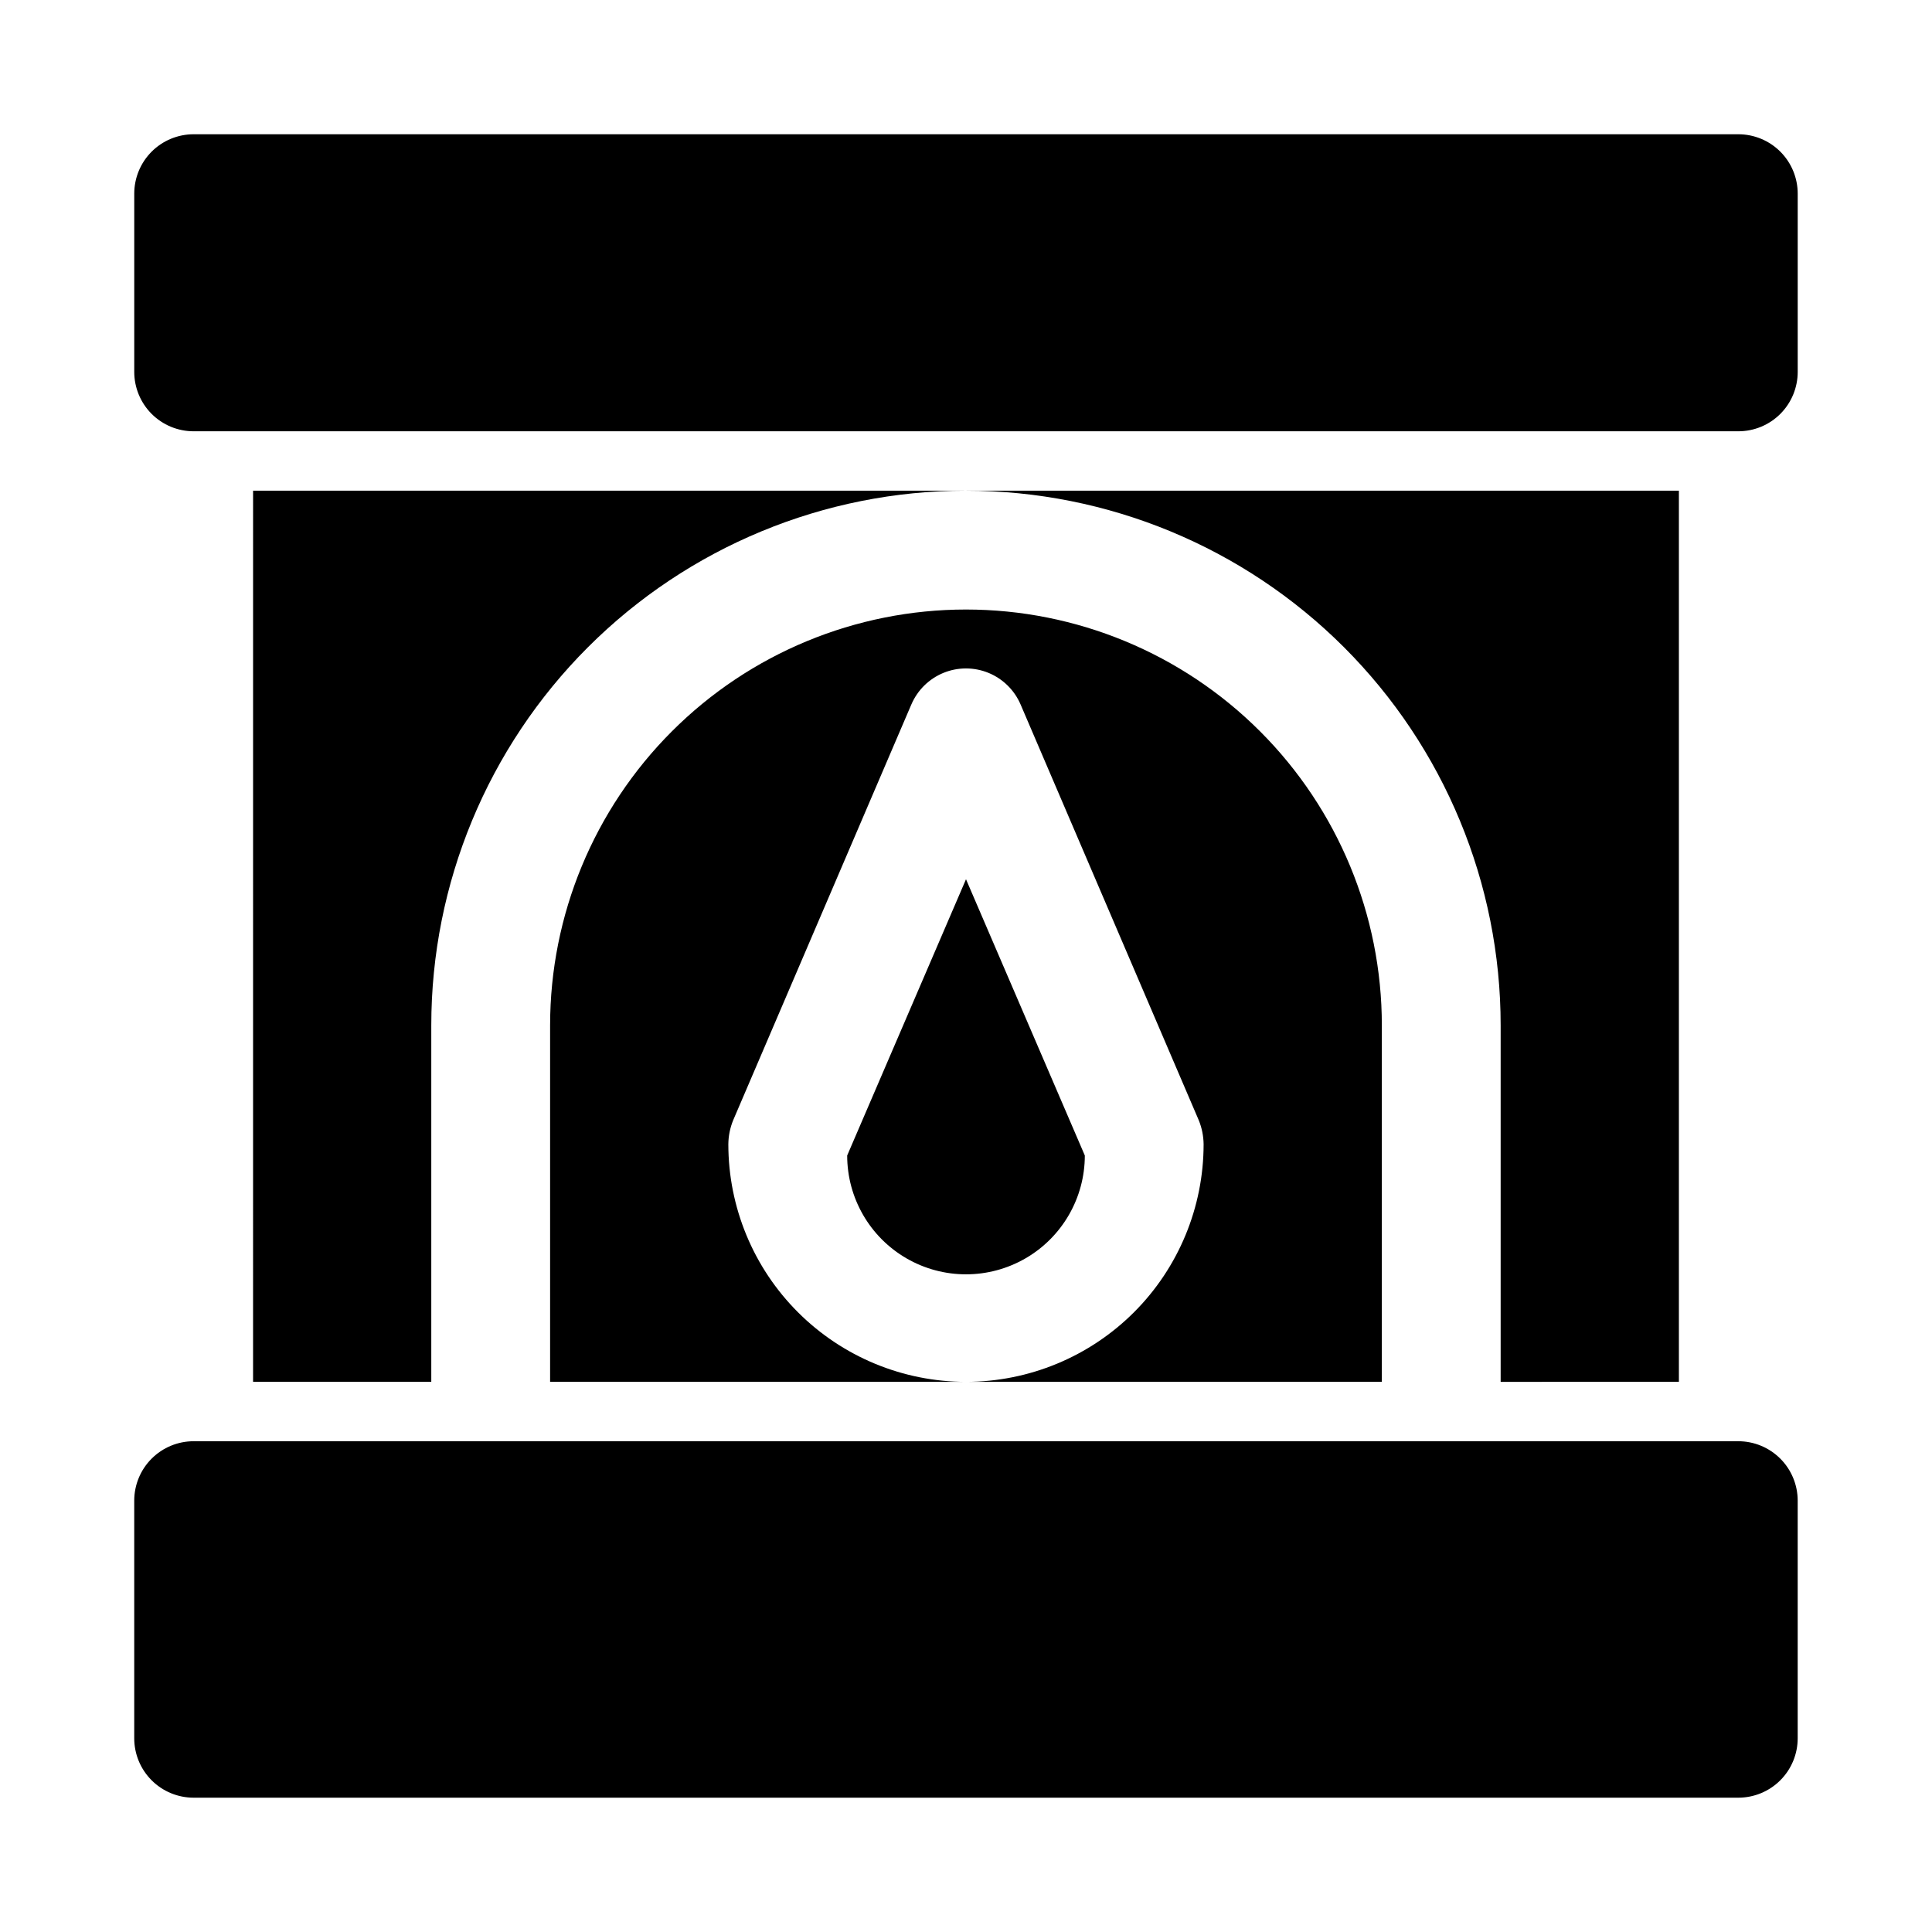
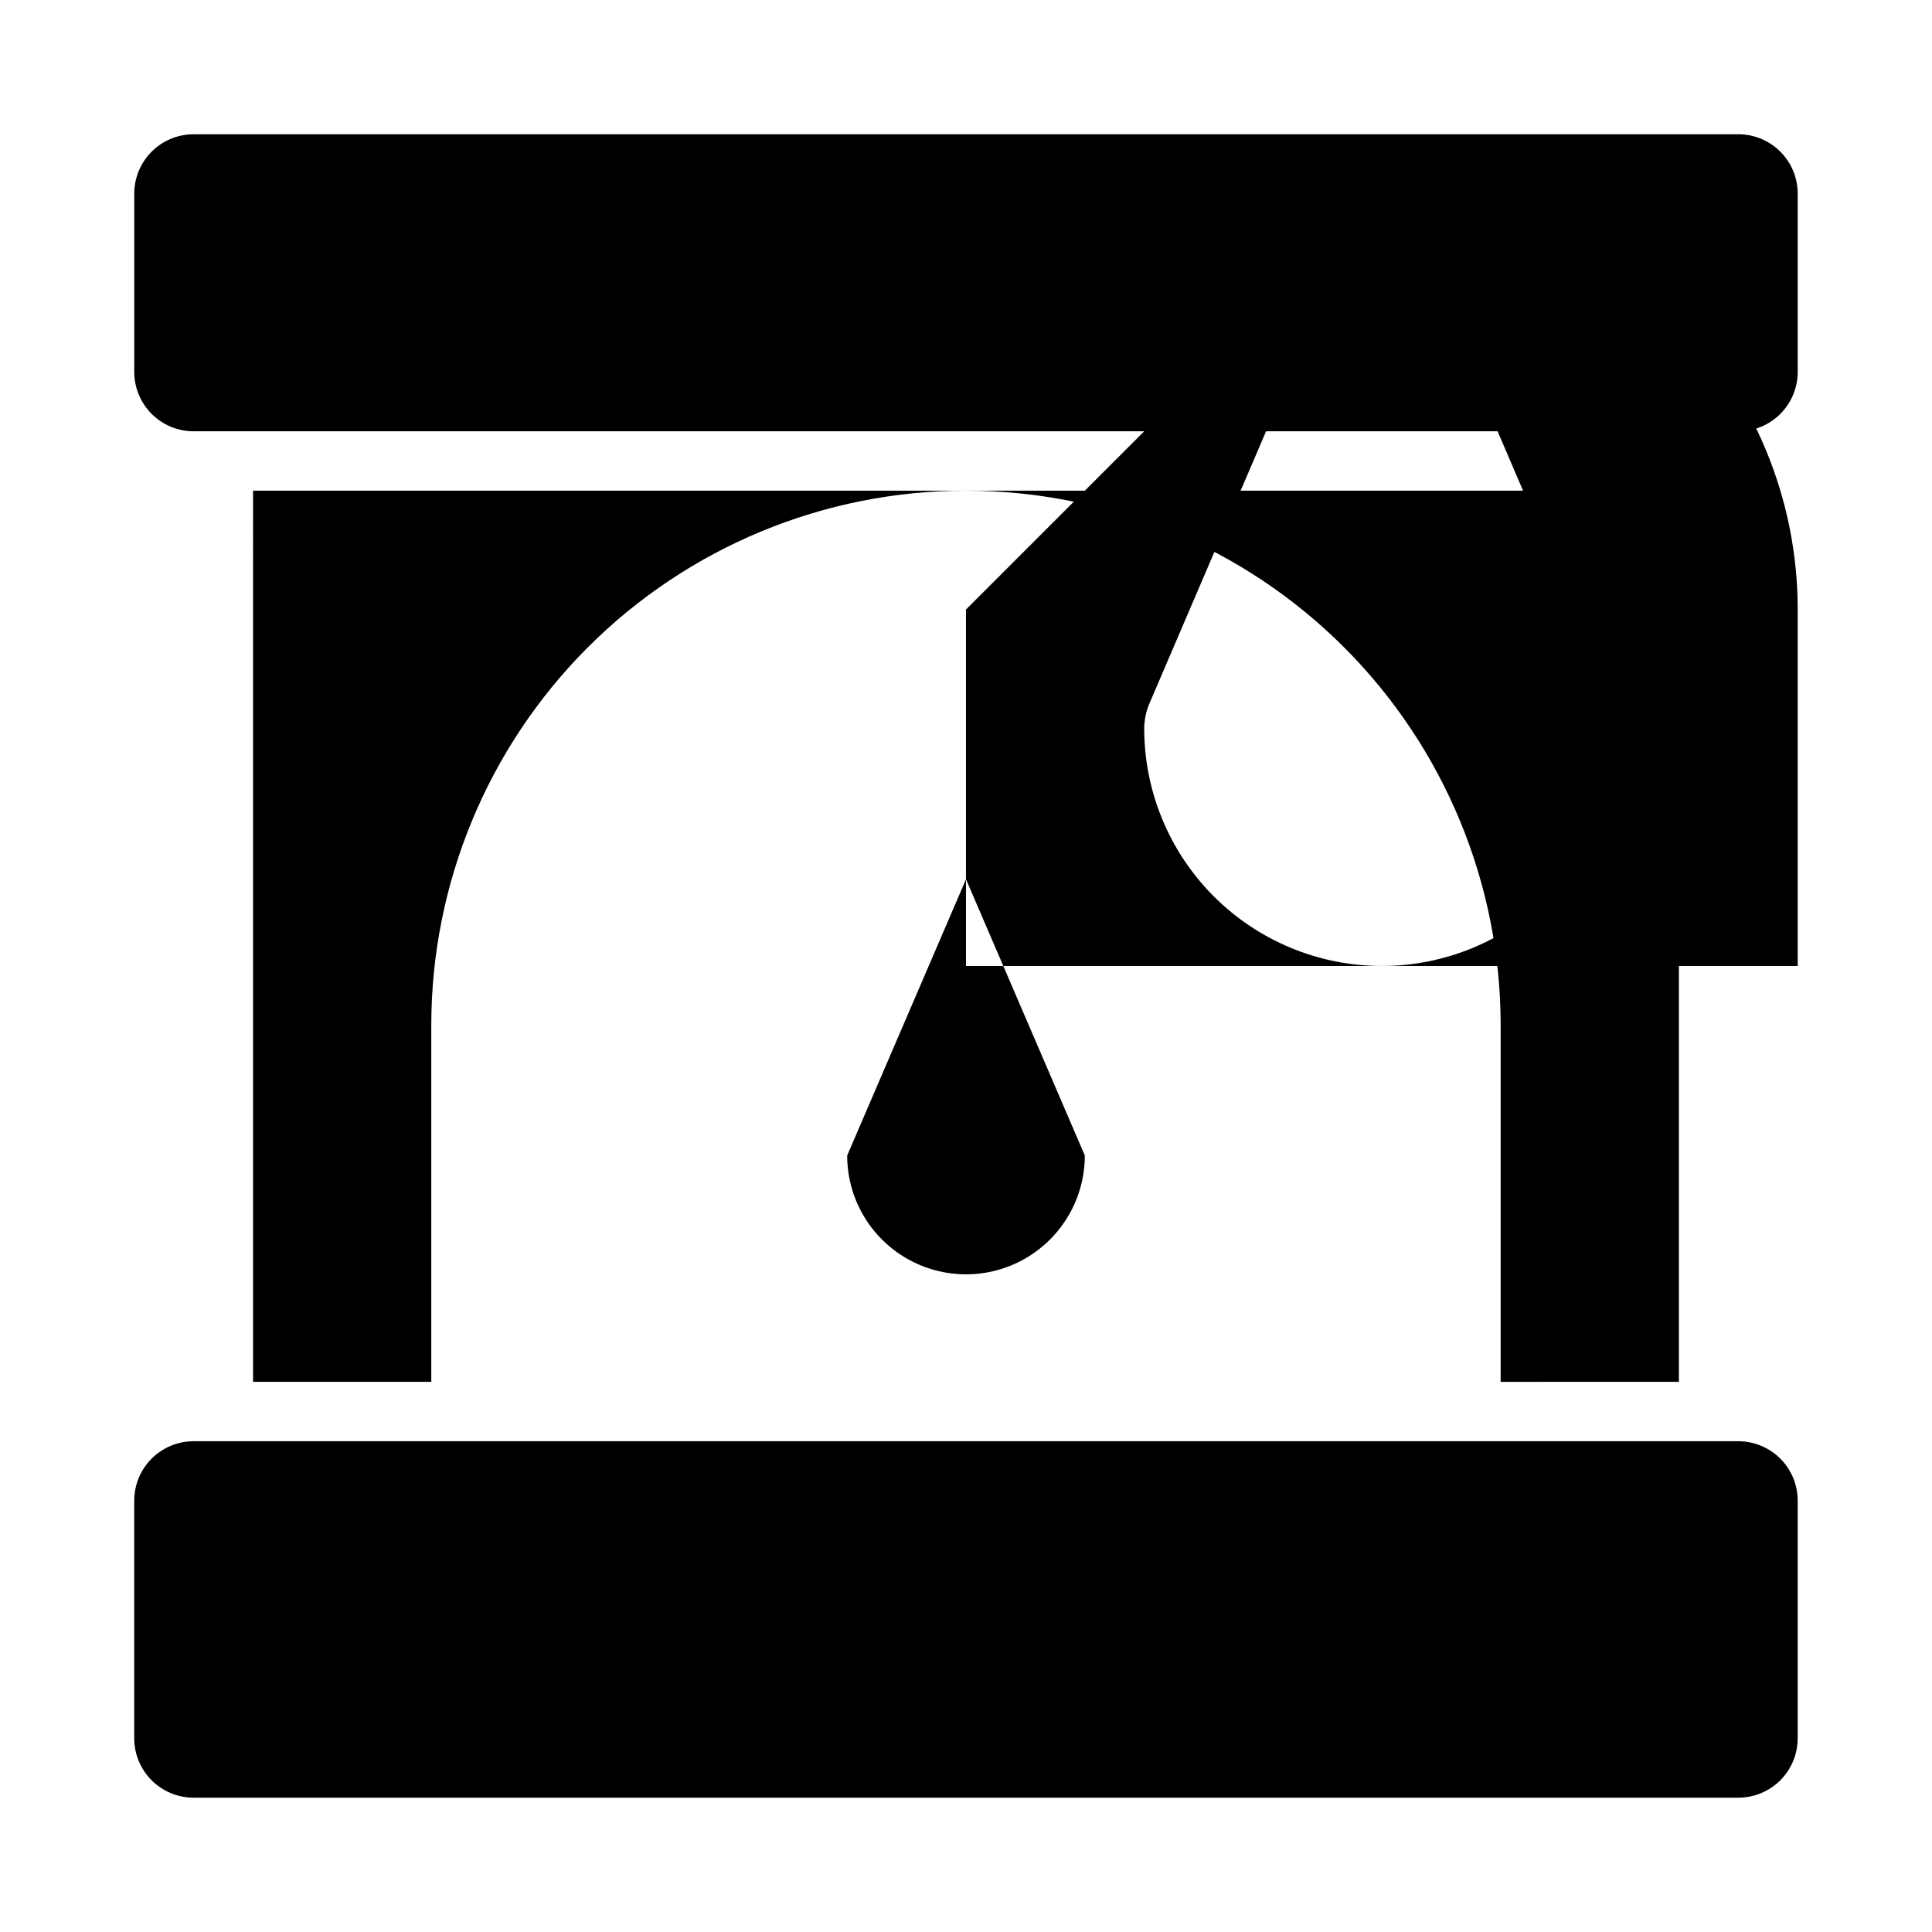
<svg xmlns="http://www.w3.org/2000/svg" fill="#000000" width="800px" height="800px" version="1.1" viewBox="144 144 512 512">
-   <path d="m400 377.01 31.488 73.211c0 11.25-6.004 21.645-15.746 27.27-9.742 5.625-21.746 5.625-31.488 0-9.742-5.625-15.742-16.02-15.742-27.27zm204.67-197.43h-409.35c-4.176 0-8.18 1.66-11.133 4.609-2.949 2.953-4.609 6.957-4.609 11.133v47.234c0 4.176 1.66 8.18 4.609 11.133 2.953 2.953 6.957 4.609 11.133 4.609h409.35c4.176 0 8.18-1.656 11.133-4.609 2.953-2.953 4.609-6.957 4.609-11.133v-47.234c0-4.176-1.656-8.18-4.609-11.133-2.953-2.949-6.957-4.609-11.133-4.609zm-15.746 330.62v-236.16h-188.93c37.578 0 73.621 14.93 100.19 41.5 26.574 26.574 41.504 62.617 41.504 100.2v94.465zm-188.93-204.67c-29.23 0-57.262 11.609-77.93 32.277-20.668 20.668-32.281 48.699-32.281 77.93v94.465h110.21c-16.703 0-32.723-6.637-44.531-18.445-11.812-11.809-18.445-27.828-18.445-44.531 0.023-2.16 0.449-4.297 1.258-6.297l47.23-110.21h0.004c1.621-3.809 4.676-6.824 8.508-8.398 3.828-1.57 8.121-1.57 11.953 0 3.828 1.574 6.883 4.59 8.508 8.398l47.23 110.21c0.809 2 1.234 4.137 1.262 6.297 0 16.703-6.637 32.723-18.445 44.531-11.812 11.809-27.832 18.445-44.531 18.445h110.21v-94.465c0-29.23-11.613-57.262-32.281-77.93s-48.699-32.277-77.926-32.277zm-188.93 204.67h47.23v-94.465c0-37.578 14.93-73.621 41.504-100.2 26.574-26.57 62.613-41.5 100.2-41.5h-188.93zm393.6 15.742h-409.35c-4.176 0-8.18 1.66-11.133 4.613-2.949 2.953-4.609 6.957-4.609 11.133v62.977c0 4.176 1.66 8.18 4.609 11.133 2.953 2.953 6.957 4.609 11.133 4.609h409.35c4.176 0 8.18-1.656 11.133-4.609 2.953-2.953 4.609-6.957 4.609-11.133v-62.977c0-4.176-1.656-8.18-4.609-11.133-2.953-2.953-6.957-4.613-11.133-4.613z" />
+   <path d="m400 377.01 31.488 73.211c0 11.25-6.004 21.645-15.746 27.27-9.742 5.625-21.746 5.625-31.488 0-9.742-5.625-15.742-16.02-15.742-27.27zm204.67-197.43h-409.35c-4.176 0-8.18 1.66-11.133 4.609-2.949 2.953-4.609 6.957-4.609 11.133v47.234c0 4.176 1.66 8.18 4.609 11.133 2.953 2.953 6.957 4.609 11.133 4.609h409.35c4.176 0 8.18-1.656 11.133-4.609 2.953-2.953 4.609-6.957 4.609-11.133v-47.234c0-4.176-1.656-8.18-4.609-11.133-2.953-2.949-6.957-4.609-11.133-4.609zm-15.746 330.62v-236.16h-188.93c37.578 0 73.621 14.93 100.19 41.5 26.574 26.574 41.504 62.617 41.504 100.2v94.465zm-188.93-204.67v94.465h110.21c-16.703 0-32.723-6.637-44.531-18.445-11.812-11.809-18.445-27.828-18.445-44.531 0.023-2.16 0.449-4.297 1.258-6.297l47.23-110.21h0.004c1.621-3.809 4.676-6.824 8.508-8.398 3.828-1.57 8.121-1.57 11.953 0 3.828 1.574 6.883 4.59 8.508 8.398l47.23 110.21c0.809 2 1.234 4.137 1.262 6.297 0 16.703-6.637 32.723-18.445 44.531-11.812 11.809-27.832 18.445-44.531 18.445h110.21v-94.465c0-29.23-11.613-57.262-32.281-77.93s-48.699-32.277-77.926-32.277zm-188.93 204.67h47.23v-94.465c0-37.578 14.93-73.621 41.504-100.2 26.574-26.57 62.613-41.5 100.2-41.5h-188.93zm393.6 15.742h-409.35c-4.176 0-8.18 1.66-11.133 4.613-2.949 2.953-4.609 6.957-4.609 11.133v62.977c0 4.176 1.66 8.18 4.609 11.133 2.953 2.953 6.957 4.609 11.133 4.609h409.35c4.176 0 8.18-1.656 11.133-4.609 2.953-2.953 4.609-6.957 4.609-11.133v-62.977c0-4.176-1.656-8.18-4.609-11.133-2.953-2.953-6.957-4.613-11.133-4.613z" />
</svg>